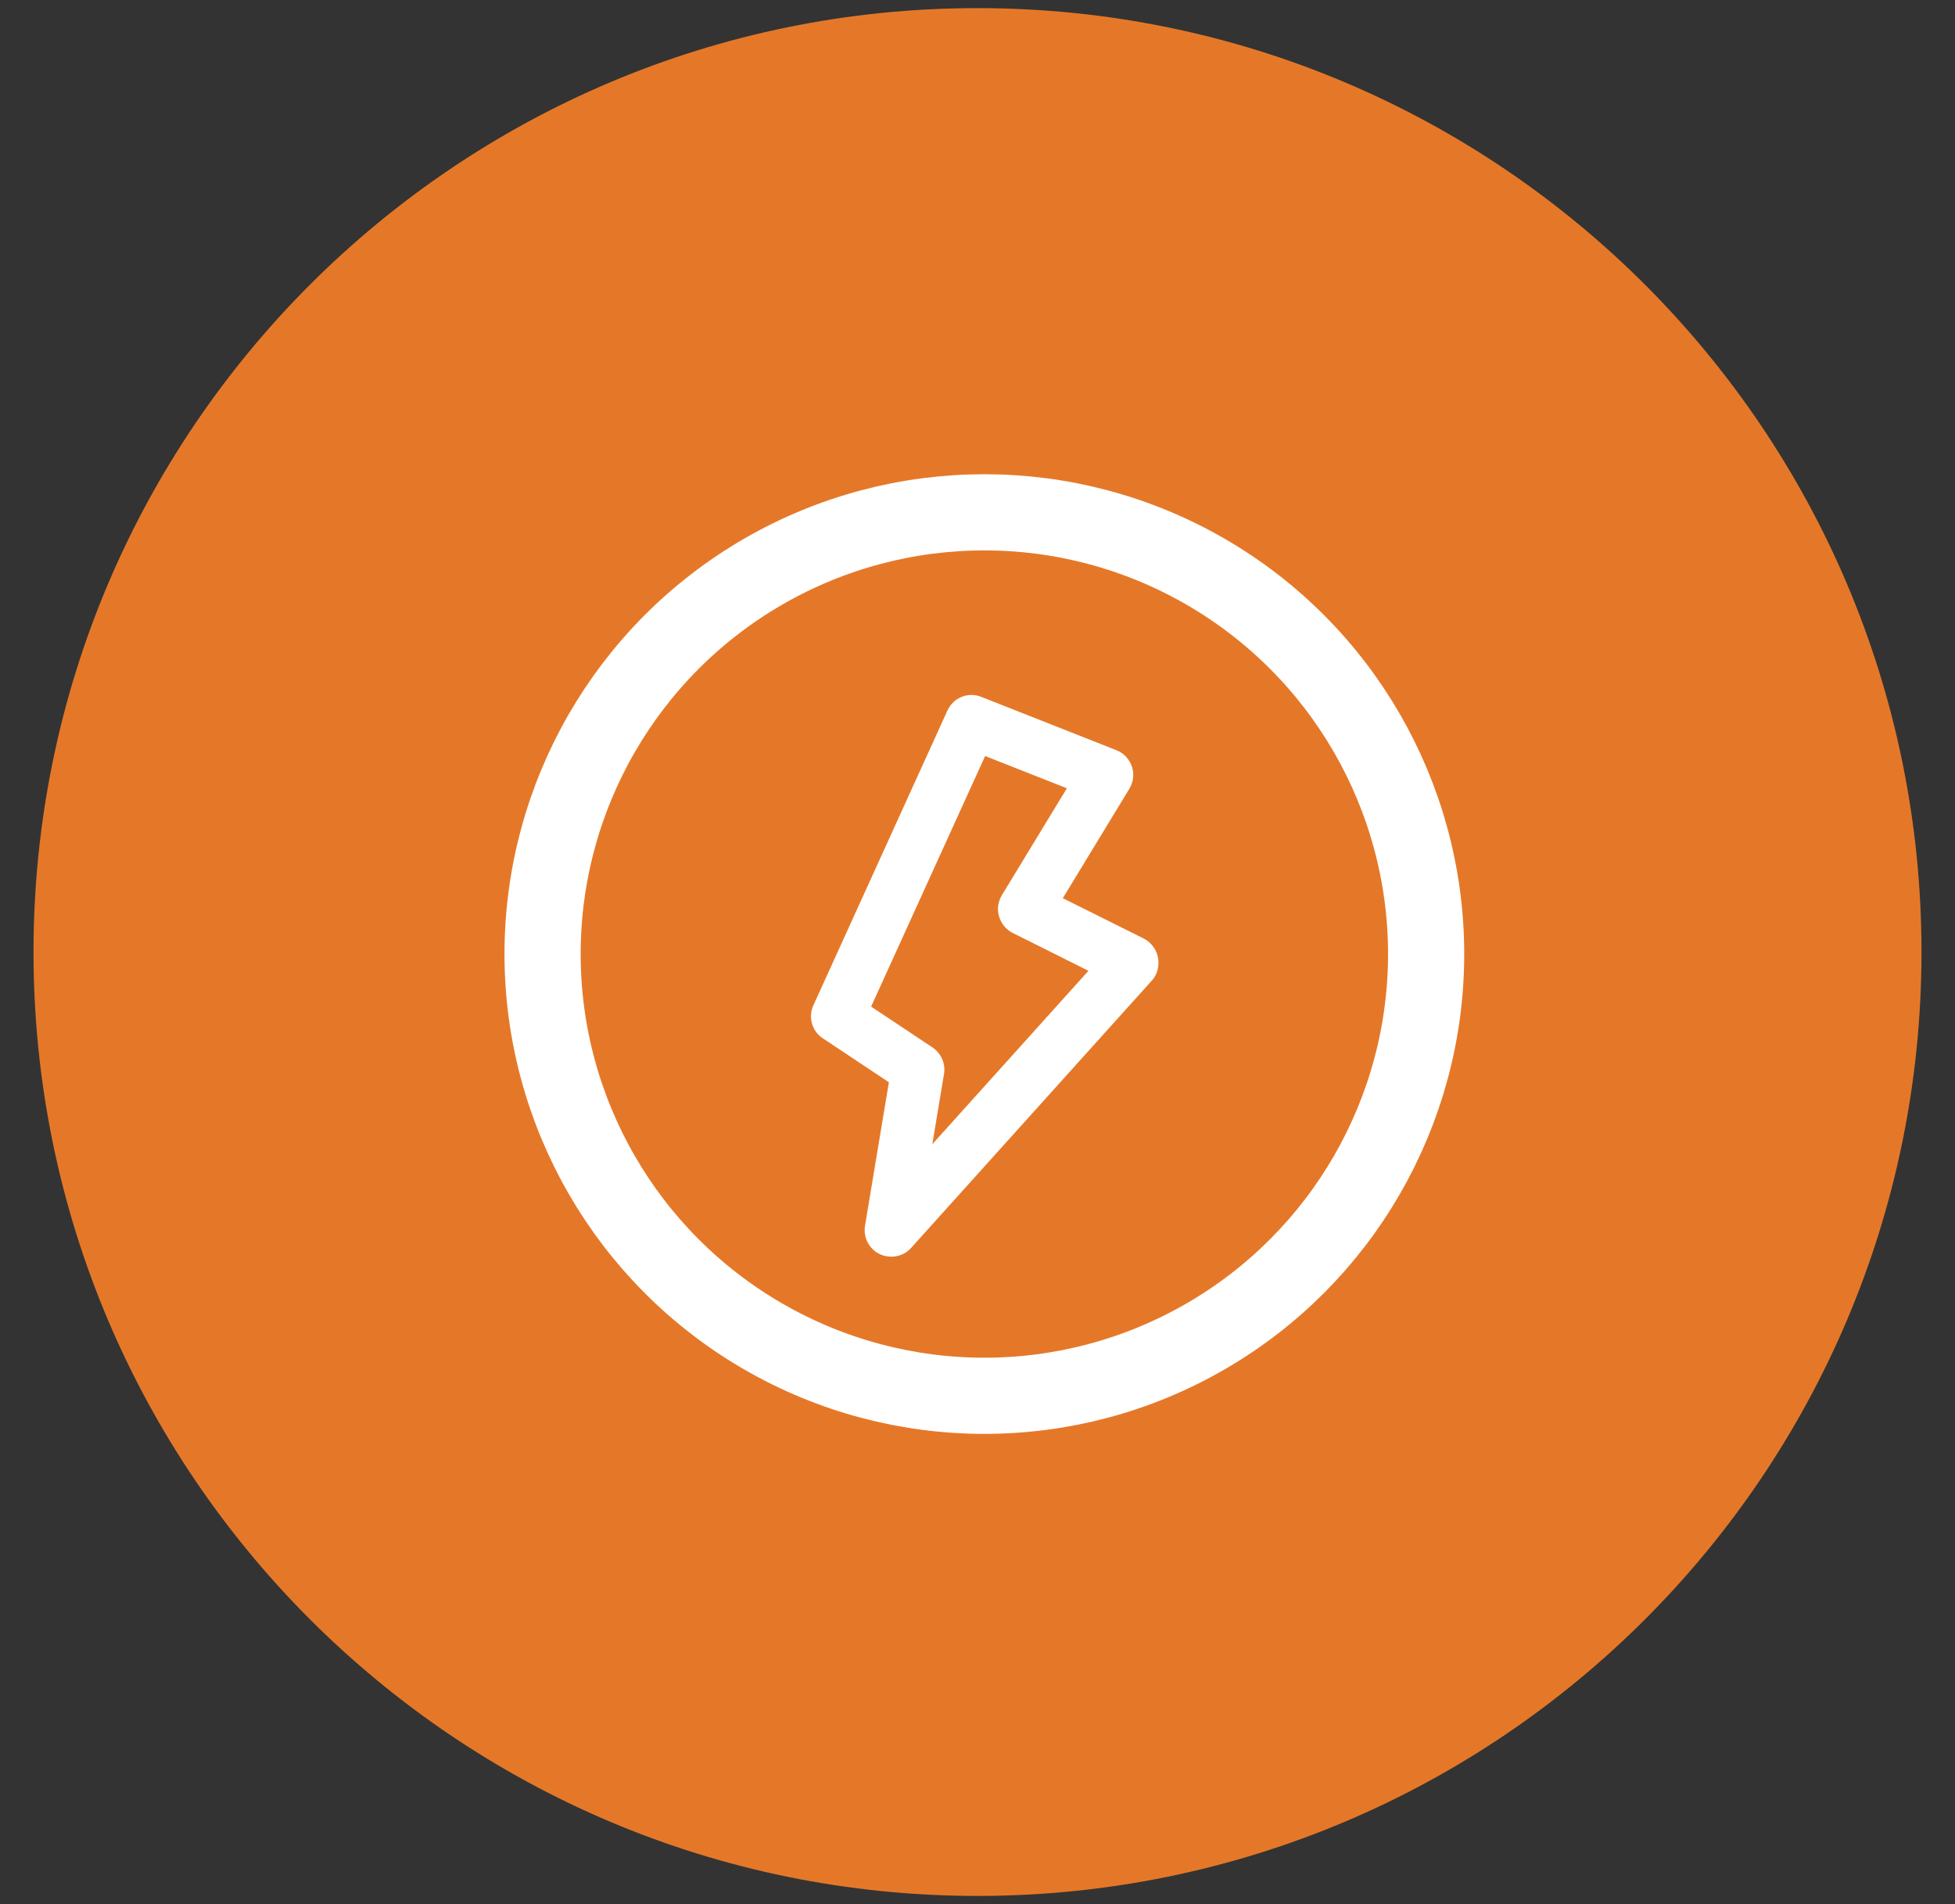
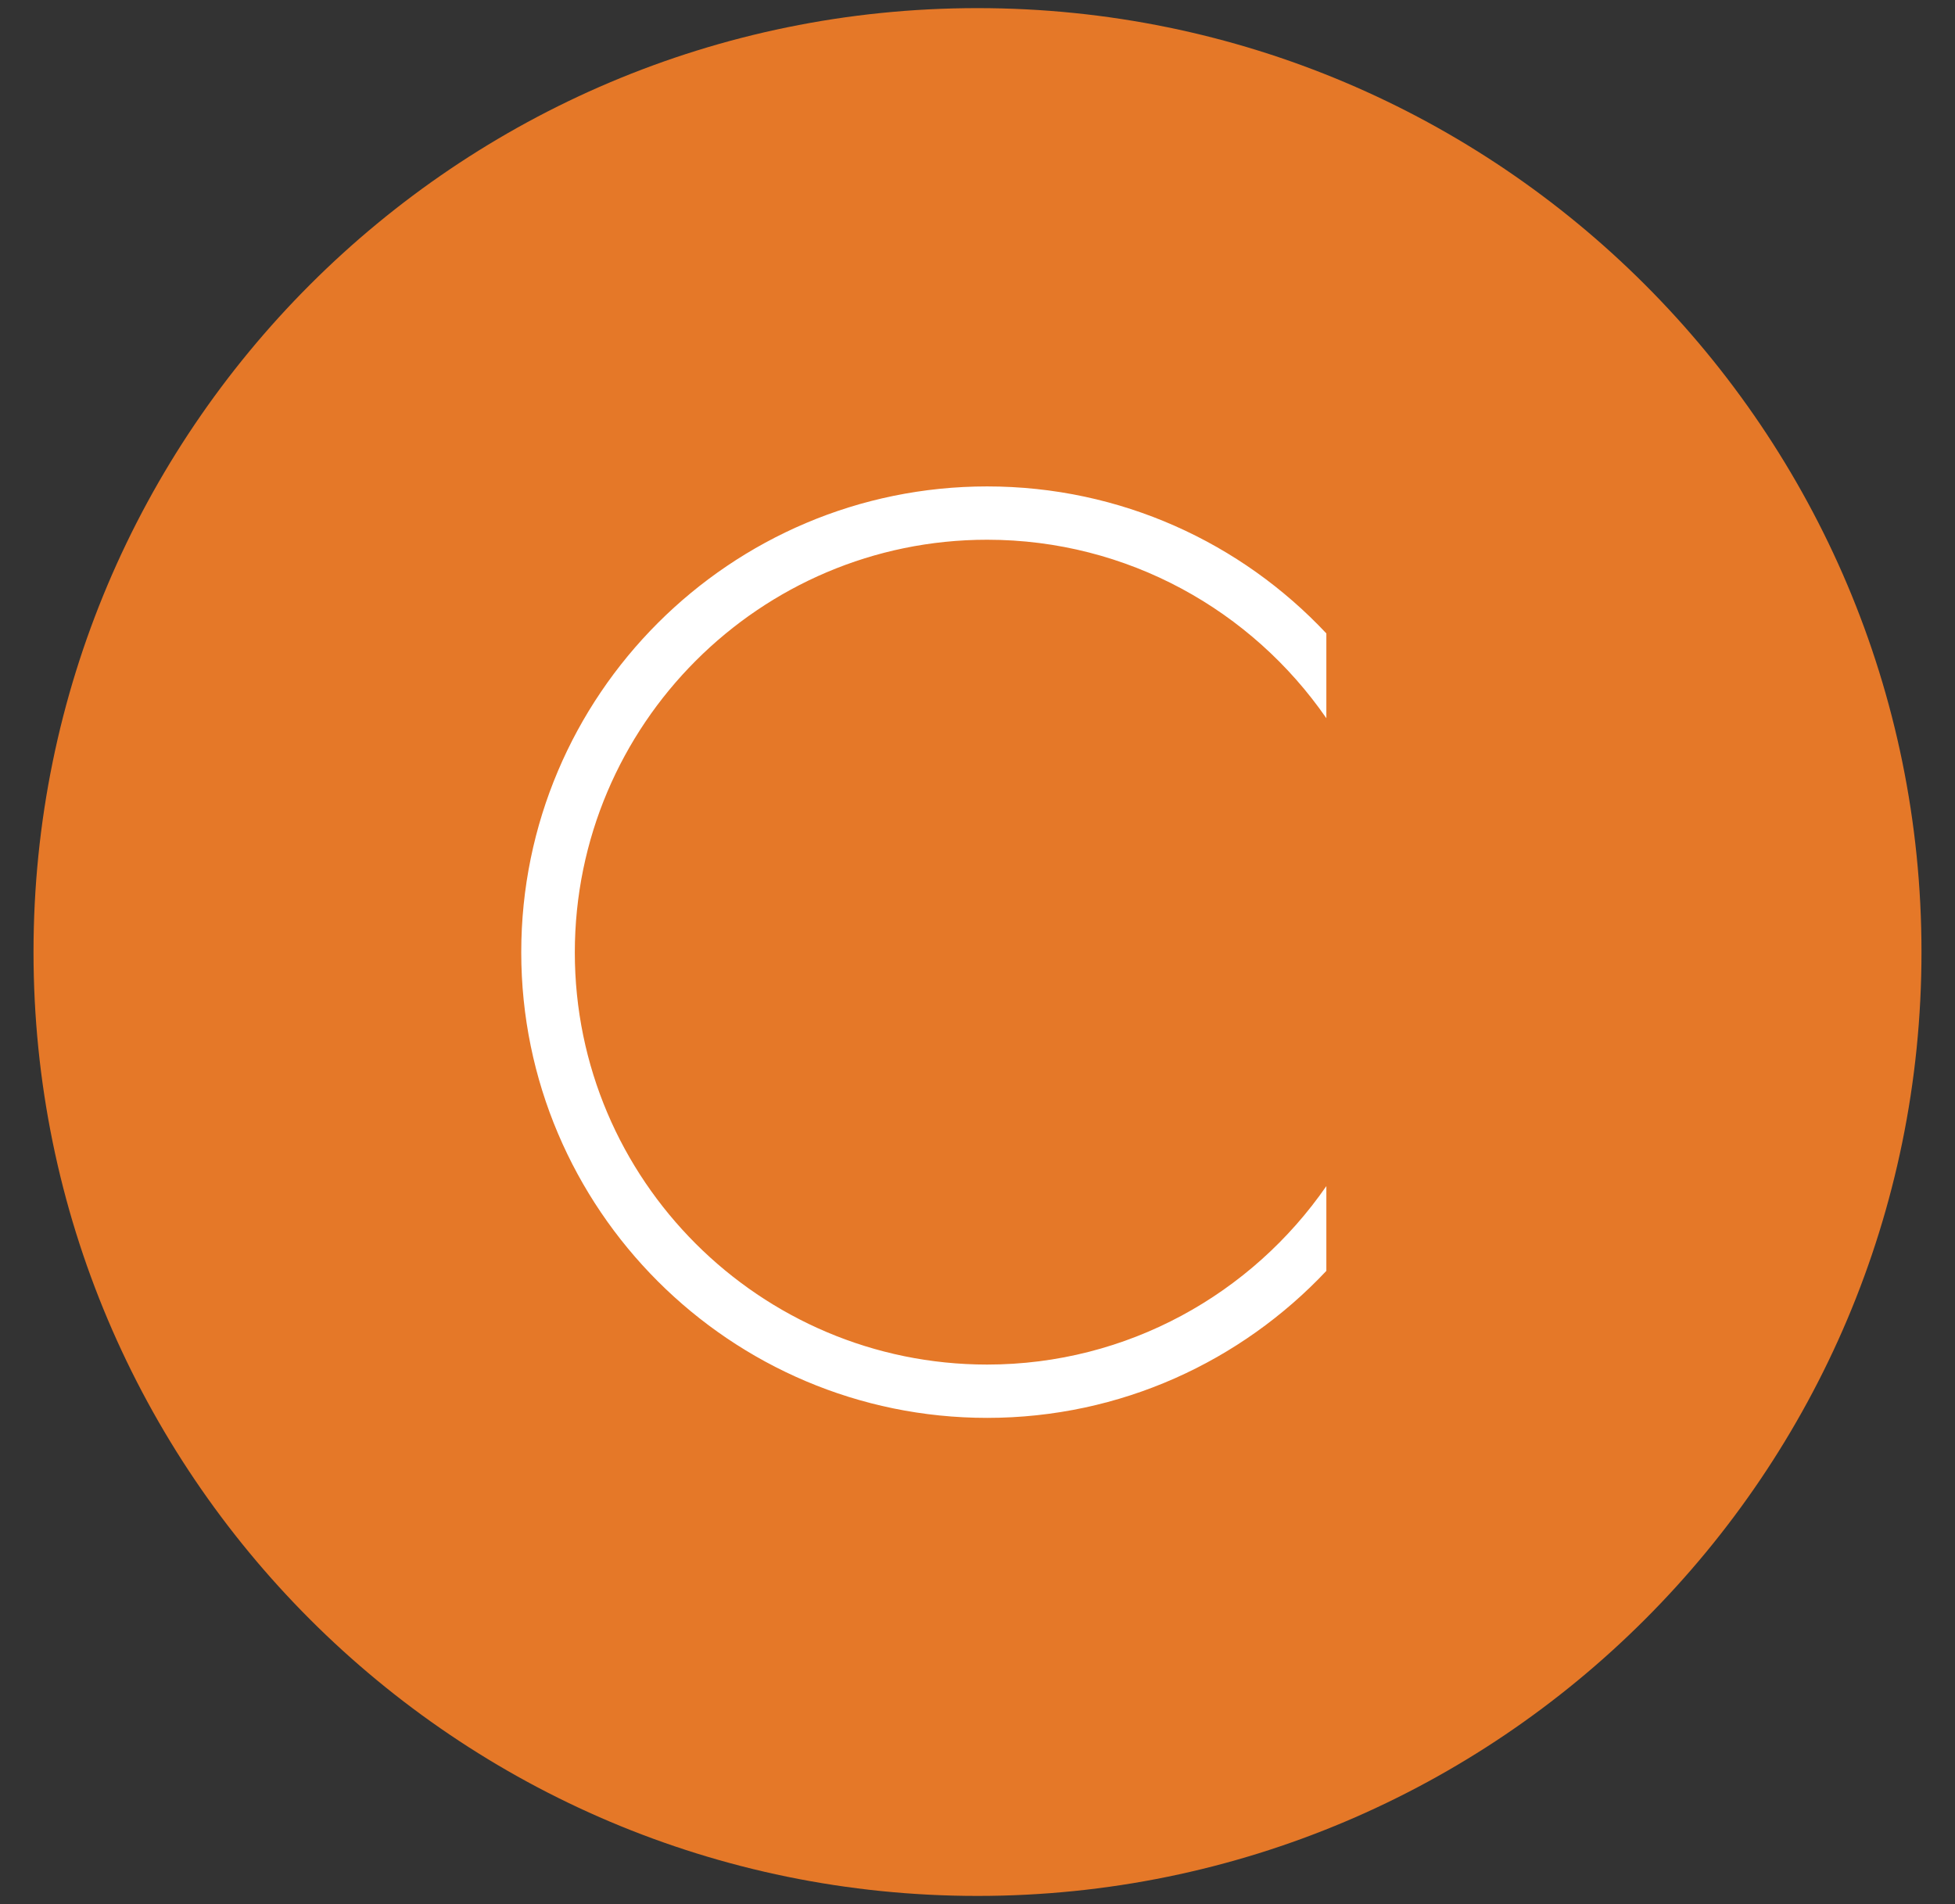
<svg xmlns="http://www.w3.org/2000/svg" xmlns:xlink="http://www.w3.org/1999/xlink" version="1.1" id="Слой_1" x="0px" y="0px" viewBox="0 0 77 75" style="enable-background:new 0 0 77 75;" xml:space="preserve">
  <rect x="0" y="0" width="77" height="75" fill="#333333" stroke="none" />
  <style type="text/css"> .st0{fill:#FFFFFF;} .st1{fill:#E57828;} .st2{fill:none;stroke:#FFFFFF;stroke-width:2;stroke-miterlimit:10;} .st3{opacity:0.29;fill:#FFFFFF;} .st4{opacity:0.43;fill:url(#SVGID_1_);} .st5{opacity:0.43;clip-path:url(#SVGID_00000083806476497020106960000013036324140986808193_);fill:url(#SVGID_00000088814859926174168930000009608462123181736595_);} .st6{opacity:0.43;clip-path:url(#SVGID_00000095297333771909786950000011708445910319220866_);fill:url(#SVGID_00000028284063918783697840000009195628195620077502_);} .st7{opacity:0.43;clip-path:url(#SVGID_00000062184752106151871430000003343662214036617916_);fill:url(#SVGID_00000147219301563667759570000011117854538678038404_);} .st8{opacity:0.43;clip-path:url(#SVGID_00000123418437204874728960000007092010004316314511_);fill:url(#SVGID_00000071546907832906628970000017139938932993440918_);} .st9{opacity:0.43;clip-path:url(#SVGID_00000128452326838731918710000014551102831779680675_);fill:url(#SVGID_00000154406105312702322170000000457799018709378950_);} .st10{fill:none;stroke:#FFFFFF;stroke-width:3;stroke-miterlimit:10;} .st11{fill:url(#SVGID_00000147924969104543563770000014284354032733550471_);stroke:url(#SVGID_00000095327905566010132890000007866955536526920862_);stroke-width:1.509;stroke-miterlimit:10;} .st12{fill:url(#SVGID_00000067915499768288203570000014879963399853469624_);stroke:url(#SVGID_00000165929359198947851680000003935388630291260552_);stroke-width:1.509;stroke-miterlimit:10;} .st13{fill:url(#SVGID_00000109733742836819004880000008426864418501642657_);stroke:url(#SVGID_00000023963998402451800600000016856788069773797566_);stroke-width:1.509;stroke-miterlimit:10;} .st14{fill:#242993;} .st15{fill-rule:evenodd;clip-rule:evenodd;fill:#EF6A30;} </style>
  <g>
    <g>
      <g>
        <defs>
          <path id="SVGID_00000124843278068606194410000001899077178185725609_" d="M189.64-11.85v22.44c0,0.31-0.25,0.57-0.56,0.57H147.4 c-0.31,0-0.56-0.26-0.56-0.57v-22.44c0-0.31,0.25-0.57,0.56-0.57h4.38l0.61-40.33l0.01-1.14l0.06-3.43l0.01-1.13l0.19-12.47 h5.51l0.19,12.47l0.01,1.13l0.06,3.43l0.01,1.14l0.61,40.33h1.14l0.01,0.56c0,0.15-0.06,0.3-0.16,0.41 c-0.11,0.11-0.26,0.17-0.41,0.17h4.25c-0.16,0-0.3-0.06-0.41-0.17c-0.11-0.11-0.16-0.26-0.16-0.41l0.01-0.56h1.13l0.61-40.33 l0.07-4.57l0.01-1.13l0.19-12.47h5.52l0.19,12.47l0.01,1.13l0.06,3.43l0.01,1.14l0.61,40.33h1.13l0.01,0.56 c0.01,0.15-0.05,0.3-0.16,0.41c-0.11,0.11-0.25,0.17-0.4,0.17h4.24c-0.15,0-0.3-0.06-0.4-0.17c-0.11-0.11-0.17-0.26-0.17-0.41 l0.01-0.56h1.14l0.61-40.33l0.01-1.14l0.06-3.43l0.01-1.13l0.19-12.47h5.51l0.19,12.47l0.01,1.13l0.06,3.43l0.01,1.14 l0.61,40.33h4.68C189.39-12.42,189.64-12.16,189.64-11.85z" />
        </defs>
        <clipPath id="SVGID_00000030476386060663861430000008772279971977953712_">
          <use xlink:href="#SVGID_00000124843278068606194410000001899077178185725609_" style="overflow:visible;" />
        </clipPath>
        <linearGradient id="SVGID_1_" gradientUnits="userSpaceOnUse" x1="73.975" y1="-27.455" x2="321.572" y2="-27.455">
          <stop offset="0.241" style="stop-color:#FFFFFF;stop-opacity:0.35" />
          <stop offset="0.933" style="stop-color:#FFFFFF;stop-opacity:0" />
        </linearGradient>
        <path style="opacity:0.43;clip-path:url(#SVGID_00000030476386060663861430000008772279971977953712_);fill:url(#SVGID_1_);" d=" M306.78,14.4l-0.29,0.02c0.06,0.1,0.09,0.2,0.11,0.32l0.25-0.13l0.48-0.26L306.78,14.4z M299.83,18.07 c-0.02,0.12-0.05,0.24-0.09,0.36l0.33-0.18c0.03-0.11,0.05-0.23,0.06-0.34L299.83,18.07z M290.24,23.22l-0.36,0.2 c-0.03,0.11-0.05,0.22-0.06,0.34l0.29-0.16l9.63-5.17c0.04-0.11,0.07-0.23,0.09-0.36L290.24,23.22z M291.34,27.2 c-0.03-0.07-0.06-0.13-0.09-0.2l-0.25,0.1c0.03,0.07,0.06,0.13,0.09,0.2c0.01,0.02,0.01,0.03,0.02,0.05l0.25-0.1 C291.36,27.23,291.35,27.21,291.34,27.2z M290.97,31.86c0,0.02,0,0.03,0,0.05c0,0.07,0,0.14,0,0.2c0,0.04,0,0.07-0.01,0.1v0 l0.23,0.18c0.03-0.07,0.05-0.16,0.05-0.28v-0.02L290.97,31.86z M290.82,31.97c-0.09-0.19-0.22-0.45-0.55-0.45h-0.01 c-0.04,0-0.07,0.01-0.11,0.01l0.81,0.66C290.91,32.15,290.87,32.06,290.82,31.97z M288.19,32.64c-0.13,0.23-0.15,0.5-0.17,0.74 l0.1,0.7c0.06-0.08,0.11-0.17,0.13-0.29c0.02-0.11,0.03-0.23,0.04-0.35c0-0.02,0-0.04,0.01-0.06L288.19,32.64z M209.26,27.48 l-1.34,0.8c-0.04,0.03-0.07,0.06-0.11,0.09c-0.33,0.23-0.65,0.53-0.96,0.88l2.65-1.59C209.42,27.62,209.34,27.56,209.26,27.48z M130.44-58.52c-0.03-0.07-0.05-0.14-0.07-0.21c-0.02-0.1-0.01-0.24,0.02-0.41l-0.31-0.65c-0.01,0.01-0.02,0.01-0.03,0.02 c-0.06,0.04-0.12,0.09-0.2,0.13l0.68,1.39C130.51-58.32,130.48-58.41,130.44-58.52z M191.32-41.42L191.32-41.42l-0.57-0.06 l-0.09-0.01l-0.18-0.02c-0.03,0.09-0.05,0.18-0.09,0.26l0.1,0.01l0.18,0.02l0.12,0.01l0.18,0.02l0.28,0.03l0.08,0.01 C191.34-41.23,191.33-41.33,191.32-41.42z M189.53-41.6c0.02,0.03,0.04,0.05,0.06,0.07c0.07,0.06,0.21,0.11,0.44,0 c0.01,0,0.02-0.01,0.03-0.02L189.53-41.6z M179.09-42.67l-0.98-0.1l-0.32-0.03c-0.01,0.01-0.01,0.01-0.02,0.02 c-0.06,0.08-0.12,0.15-0.17,0.23l0.31,0.03l1.1,0.11l0.28,0.03c0.02-0.08,0.04-0.15,0.06-0.23c0-0.01,0.01-0.03,0.01-0.04 L179.09-42.67z M171.84-43.41l-1.79-0.18l-0.02,0l-0.94,0.25c0.03,0.04,0.07,0.09,0.1,0.13c0.03,0.03,0.05,0.07,0.08,0.1 l0.79-0.21l1.57,0.16l0.32,0.03c0.02-0.02,0.04-0.04,0.05-0.05c0.05-0.05,0.1-0.1,0.15-0.16c0,0,0.01-0.01,0.02-0.03 L171.84-43.41z M190.05-41.55c-0.01,0.01-0.02,0.01-0.03,0.02c-0.23,0.11-0.36,0.06-0.44,0c-0.02-0.02-0.04-0.04-0.06-0.07 l-10.16-1.04c0,0.01-0.01,0.03-0.01,0.04c-0.02,0.07-0.04,0.15-0.06,0.23l11.1,1.13c0.03-0.09,0.06-0.17,0.09-0.26L190.05-41.55z M172.16-43.37c-0.01,0.02-0.02,0.03-0.02,0.03c-0.04,0.06-0.1,0.11-0.15,0.16c-0.02,0.02-0.04,0.04-0.05,0.05l5.67,0.58 c0.05-0.08,0.11-0.15,0.17-0.23c0.01-0.01,0.01-0.01,0.02-0.02L172.16-43.37z M217.73-61.2c-0.03,0.15-0.12,0.32-0.23,0.5 l0.35-0.34C217.79-61.07,217.75-61.13,217.73-61.2z M281.81-74.41c-0.1-0.01-0.19,0.02-0.26,0.08c-0.05,0.04-0.08,0.1-0.11,0.16 l0.53-0.2C281.92-74.38,281.87-74.4,281.81-74.41z M281.67-74.54c0.11-0.02,0.22-0.04,0.3-0.04c0,0,0.01,0,0.01,0 c0.21,0,0.5-0.04,0.7-0.2c0.06-0.05,0.1-0.11,0.13-0.17L281.67-74.54z M259.03-60.44l-0.96-0.47l-0.27-0.13l-0.37-0.18 c-0.1,0.04-0.19,0.09-0.27,0.17l0.26,0.13l0.48,0.23l0.25,0.12c0.03-0.04,0.06-0.07,0.09-0.11c0,0.02,0,0.04-0.01,0.06 c0,0.03,0,0.06,0.01,0.09l0.7,0.34l0.36,0.18c0.02-0.1,0.03-0.19,0.04-0.28L259.03-60.44z M301.75-91.39 c-0.06-0.02-0.16,0.03-0.25,0.09l0.21,0.1c0.04-0.07,0.07-0.13,0.07-0.16C301.76-91.38,301.75-91.39,301.75-91.39z M282.41-1.15 l0.04,0.19C282.45-1.03,282.43-1.1,282.41-1.15z M297.98-36.16c-0.03,0.01-0.05,0.02-0.07,0.04l-0.09,0.12l-0.46,0.62l-2.01,2.67 c0.03,0.01,0.06,0.01,0.09,0.03c0.06,0.03,0.11,0.07,0.14,0.12l2.7-3.58C298.17-36.18,298.06-36.18,297.98-36.16z M282.72-1.04 c0.01,0.06,0.02,0.11,0.03,0.17c0.01,0.08,0.02,0.16,0.04,0.21c0.01,0.04,0.03,0.07,0.05,0.09L282.72-1.04z M279.44-2.03 c-0.08,0.07-0.15,0.16-0.19,0.26l0.45,1.21c0.08-0.04,0.16-0.08,0.26-0.07L279.44-2.03z M279.44-2.03 c-0.08,0.07-0.15,0.16-0.19,0.26l0.45,1.21c0.08-0.04,0.16-0.08,0.26-0.07L279.44-2.03z M282.34-2.6l-0.16-0.67l-1.03-4.3 c-0.02,0.08-0.03,0.17-0.04,0.25c-0.01,0.07,0,0.14,0,0.21c0.01,0.12,0.01,0.24-0.02,0.36c0,0.02-0.01,0.04-0.02,0.06l0.81,3.37 l0.06,0.26l0.11,0.44l0.07,0.3l0.19,0.79c0.05,0,0.1,0.01,0.14,0.03c0.12,0.05,0.18,0.17,0.22,0.3L282.34-2.6z M279.25-1.77 l0.45,1.21c0.08-0.04,0.16-0.08,0.26-0.07l-0.52-1.4C279.36-1.96,279.29-1.88,279.25-1.77z M279.44-2.03 c-0.08,0.07-0.15,0.16-0.19,0.26l0.45,1.21c0.08-0.04,0.16-0.08,0.26-0.07L279.44-2.03z M298.15-36.45l-0.24,0.32 c0.02-0.02,0.05-0.03,0.07-0.04c0.08-0.02,0.19-0.02,0.29,0l0.18-0.24C298.35-36.43,298.25-36.44,298.15-36.45z M306.78,14.4 l-0.29,0.02c0.06,0.1,0.09,0.2,0.11,0.32l0.25-0.13l0.48-0.26L306.78,14.4z M299.83,18.07c-0.02,0.12-0.05,0.24-0.09,0.36 l0.33-0.18c0.03-0.11,0.05-0.23,0.06-0.34L299.83,18.07z M290.24,23.22l-0.36,0.2c-0.03,0.11-0.05,0.22-0.06,0.34l0.29-0.16 l9.63-5.17c0.04-0.11,0.07-0.23,0.09-0.36L290.24,23.22z M291.34,27.2c-0.03-0.07-0.06-0.13-0.09-0.2l-0.25,0.1 c0.03,0.07,0.06,0.13,0.09,0.2c0.01,0.02,0.01,0.03,0.02,0.05l0.25-0.1C291.36,27.23,291.35,27.21,291.34,27.2z M290.97,31.86 c0,0.02,0,0.03,0,0.05c0,0.07,0,0.14,0,0.2c0,0.04,0,0.07-0.01,0.1v0l0.23,0.18c0.03-0.07,0.05-0.16,0.05-0.28v-0.02 L290.97,31.86z M290.82,31.97c-0.09-0.19-0.22-0.45-0.55-0.45h-0.01c-0.04,0-0.07,0.01-0.11,0.01l0.81,0.66 C290.91,32.15,290.87,32.06,290.82,31.97z M288.19,32.64c-0.13,0.23-0.15,0.5-0.17,0.74l0.1,0.7c0.06-0.08,0.11-0.17,0.13-0.29 c0.02-0.11,0.03-0.23,0.04-0.35c0-0.02,0-0.04,0.01-0.06L288.19,32.64z M209.26,27.48l-1.34,0.8c-0.04,0.03-0.07,0.06-0.11,0.09 c-0.33,0.23-0.65,0.53-0.96,0.88l2.65-1.59C209.42,27.62,209.34,27.56,209.26,27.48z M191.32-41.42L191.32-41.42l-0.57-0.06 l-0.09-0.01l-0.18-0.02c-0.03,0.09-0.05,0.18-0.09,0.26l0.1,0.01l0.18,0.02l0.12,0.01l0.18,0.02l0.28,0.03l0.08,0.01 C191.34-41.23,191.33-41.33,191.32-41.42z M189.53-41.6c0.02,0.03,0.04,0.05,0.06,0.07c0.07,0.06,0.21,0.11,0.44,0 c0.01,0,0.02-0.01,0.03-0.02L189.53-41.6z M179.09-42.67l-0.98-0.1l-0.32-0.03c-0.01,0.01-0.01,0.01-0.02,0.02 c-0.06,0.08-0.12,0.15-0.17,0.23l0.31,0.03l1.1,0.11l0.28,0.03c0.02-0.08,0.04-0.15,0.06-0.23c0-0.01,0.01-0.03,0.01-0.04 L179.09-42.67z M171.84-43.41l-1.79-0.18l-0.02,0l-0.94,0.25c0.03,0.04,0.07,0.09,0.1,0.13c0.03,0.03,0.05,0.07,0.08,0.1 l0.79-0.21l1.57,0.16l0.32,0.03c0.02-0.02,0.04-0.04,0.05-0.05c0.05-0.05,0.1-0.1,0.15-0.16c0,0,0.01-0.01,0.02-0.03 L171.84-43.41z M190.05-41.55c-0.01,0.01-0.02,0.01-0.03,0.02c-0.23,0.11-0.36,0.06-0.44,0c-0.02-0.02-0.04-0.04-0.06-0.07 l-10.16-1.04c0,0.01-0.01,0.03-0.01,0.04c-0.02,0.07-0.04,0.15-0.06,0.23l11.1,1.13c0.03-0.09,0.06-0.17,0.09-0.26L190.05-41.55z M172.16-43.37c-0.01,0.02-0.02,0.03-0.02,0.03c-0.04,0.06-0.1,0.11-0.15,0.16c-0.02,0.02-0.04,0.04-0.05,0.05l5.67,0.58 c0.05-0.08,0.11-0.15,0.17-0.23c0.01-0.01,0.01-0.01,0.02-0.02L172.16-43.37z M281.81-74.41c-0.1-0.01-0.19,0.02-0.26,0.08 c-0.05,0.04-0.08,0.1-0.11,0.16l0.53-0.2C281.92-74.38,281.87-74.4,281.81-74.41z M281.67-74.54c0.11-0.02,0.22-0.04,0.3-0.04 c0,0,0.01,0,0.01,0c0.21,0,0.5-0.04,0.7-0.2c0.06-0.05,0.1-0.11,0.13-0.17L281.67-74.54z M259.03-60.44l-0.96-0.47l-0.27-0.13 l-0.37-0.18c-0.1,0.04-0.19,0.09-0.27,0.17l0.26,0.13l0.48,0.23l0.25,0.12c0.03-0.04,0.06-0.07,0.09-0.11 c0,0.02,0,0.04-0.01,0.06c0,0.03,0,0.06,0.01,0.09l0.7,0.34l0.36,0.18c0.02-0.1,0.03-0.19,0.04-0.28L259.03-60.44z M301.75-91.39 c-0.06-0.02-0.16,0.03-0.25,0.09l0.21,0.1c0.04-0.07,0.07-0.13,0.07-0.16C301.76-91.38,301.75-91.39,301.75-91.39z M282.41-1.15 l0.04,0.19C282.45-1.03,282.43-1.1,282.41-1.15z M297.98-36.16c-0.03,0.01-0.05,0.02-0.07,0.04l-0.09,0.12l-0.46,0.62l-2.01,2.67 c0.03,0.01,0.06,0.01,0.09,0.03c0.06,0.03,0.11,0.07,0.14,0.12l2.7-3.58C298.17-36.18,298.06-36.18,297.98-36.16z M282.72-1.04 c0.01,0.06,0.02,0.11,0.03,0.17c0.01,0.08,0.02,0.16,0.04,0.21c0.01,0.04,0.03,0.07,0.05,0.09L282.72-1.04z M279.44-2.03 c-0.08,0.07-0.15,0.16-0.19,0.26l0.45,1.21c0.08-0.04,0.16-0.08,0.26-0.07L279.44-2.03z M279.44-2.03 c-0.08,0.07-0.15,0.16-0.19,0.26l0.45,1.21c0.08-0.04,0.16-0.08,0.26-0.07L279.44-2.03z M282.34-2.6l-0.16-0.67l-1.03-4.3 c-0.02,0.08-0.03,0.17-0.04,0.25c-0.01,0.07,0,0.14,0,0.21c0.01,0.12,0.01,0.24-0.02,0.36c0,0.02-0.01,0.04-0.02,0.06l0.81,3.37 l0.06,0.26l0.11,0.44l0.07,0.3l0.19,0.79c0.05,0,0.1,0.01,0.14,0.03c0.12,0.05,0.18,0.17,0.22,0.3L282.34-2.6z M279.25-1.77 l0.45,1.21c0.08-0.04,0.16-0.08,0.26-0.07l-0.52-1.4C279.36-1.96,279.29-1.88,279.25-1.77z M279.44-2.03 c-0.08,0.07-0.15,0.16-0.19,0.26l0.45,1.21c0.08-0.04,0.16-0.08,0.26-0.07L279.44-2.03z M298.15-36.45l-0.24,0.32 c0.02-0.02,0.05-0.03,0.07-0.04c0.08-0.02,0.19-0.02,0.29,0l0.18-0.24C298.35-36.43,298.25-36.44,298.15-36.45z M181.59,34.68 c0.1,0.13,0.29,0.22,0.53,0.25c0.16,0.02,0.35-0.01,0.53-0.07L181.59,34.68z M254.19,23.17l-8.35,7.7l-0.22,0.2 c0.09,0.04,0.18,0.08,0.29,0.1l0.26-0.23l7.89-7.27l0.38-0.35c0.05-0.19,0.13-0.38,0.21-0.56L254.19,23.17z M282.41-1.15 l0.04,0.19C282.45-1.03,282.43-1.1,282.41-1.15z M279.44-2.03c-0.08,0.07-0.15,0.16-0.19,0.26l0.45,1.21 c0.08-0.04,0.16-0.08,0.26-0.07L279.44-2.03z M191.32-41.42L191.32-41.42l-0.57-0.06l-0.09-0.01l-0.18-0.02 c-0.03,0.09-0.05,0.18-0.09,0.26l0.1,0.01l0.18,0.02l0.12,0.01l0.18,0.02l0.28,0.03l0.08,0.01 C191.34-41.23,191.33-41.33,191.32-41.42z M189.53-41.6c0.02,0.03,0.04,0.05,0.06,0.07c0.07,0.06,0.21,0.11,0.44,0 c0.01,0,0.02-0.01,0.03-0.02L189.53-41.6z M179.09-42.67l-0.98-0.1l-0.32-0.03c-0.01,0.01-0.01,0.01-0.02,0.02 c-0.06,0.08-0.12,0.15-0.17,0.23l0.31,0.03l1.1,0.11l0.28,0.03c0.02-0.08,0.04-0.15,0.06-0.23c0-0.01,0.01-0.03,0.01-0.04 L179.09-42.67z M171.84-43.41l-1.79-0.18l-0.02,0l-0.94,0.25c0.03,0.04,0.07,0.09,0.1,0.13c0.03,0.03,0.05,0.07,0.08,0.1 l0.79-0.21l1.57,0.16l0.32,0.03c0.02-0.02,0.04-0.04,0.05-0.05c0.05-0.05,0.1-0.1,0.15-0.16c0,0,0.01-0.01,0.02-0.03 L171.84-43.41z M190.05-41.55c-0.01,0.01-0.02,0.01-0.03,0.02c-0.23,0.11-0.36,0.06-0.44,0c-0.02-0.02-0.04-0.04-0.06-0.07 l-10.16-1.04c0,0.01-0.01,0.03-0.01,0.04c-0.02,0.07-0.04,0.15-0.06,0.23l11.1,1.13c0.03-0.09,0.06-0.17,0.09-0.26L190.05-41.55z M172.16-43.37c-0.01,0.02-0.02,0.03-0.02,0.03c-0.04,0.06-0.1,0.11-0.15,0.16c-0.02,0.02-0.04,0.04-0.05,0.05l5.67,0.58 c0.05-0.08,0.11-0.15,0.17-0.23c0.01-0.01,0.01-0.01,0.02-0.02L172.16-43.37z M281.81-74.41c-0.1-0.01-0.19,0.02-0.26,0.08 c-0.05,0.04-0.08,0.1-0.11,0.16l0.53-0.2C281.92-74.38,281.87-74.4,281.81-74.41z M281.67-74.54c0.11-0.02,0.22-0.04,0.3-0.04 c0,0,0.01,0,0.01,0c0.21,0,0.5-0.04,0.7-0.2c0.06-0.05,0.1-0.11,0.13-0.17L281.67-74.54z M259.03-60.44l-0.96-0.47l-0.27-0.13 l-0.37-0.18c-0.1,0.04-0.19,0.09-0.27,0.17l0.26,0.13l0.48,0.23l0.25,0.12c0.03-0.04,0.06-0.07,0.09-0.11 c0,0.02,0,0.04-0.01,0.06c0,0.03,0,0.06,0.01,0.09l0.7,0.34l0.36,0.18c0.02-0.1,0.03-0.19,0.04-0.28L259.03-60.44z M301.75-91.39 c-0.06-0.02-0.16,0.03-0.25,0.09l0.21,0.1c0.04-0.07,0.07-0.13,0.07-0.16C301.76-91.38,301.75-91.39,301.75-91.39z M281.81-74.41 c-0.1-0.01-0.19,0.02-0.26,0.08c-0.05,0.04-0.08,0.1-0.11,0.16l0.53-0.2C281.92-74.38,281.87-74.4,281.81-74.41z M281.67-74.54 c0.11-0.02,0.22-0.04,0.3-0.04c0,0,0.01,0,0.01,0c0.21,0,0.5-0.04,0.7-0.2c0.06-0.05,0.1-0.11,0.13-0.17L281.67-74.54z M282.41-1.15l0.04,0.19C282.45-1.03,282.43-1.1,282.41-1.15z M279.25-1.77l0.45,1.21c0.08-0.04,0.16-0.08,0.26-0.07l-0.52-1.4 C279.36-1.96,279.29-1.88,279.25-1.77z M191.32-41.42L191.32-41.42l-0.57-0.06l-0.09-0.01l-0.18-0.02 c-0.03,0.09-0.05,0.18-0.09,0.26l0.1,0.01l0.18,0.02l0.12,0.01l0.18,0.02l0.28,0.03l0.08,0.01 C191.34-41.23,191.33-41.33,191.32-41.42z M189.59-41.53c0.07,0.06,0.21,0.11,0.44,0c0.01,0,0.02-0.01,0.03-0.02l-0.53-0.05 C189.54-41.57,189.56-41.55,189.59-41.53z M178.11-42.77l-0.32-0.03c-0.01,0.01-0.01,0.01-0.02,0.02 c-0.06,0.08-0.12,0.15-0.17,0.23l0.31,0.03l1.1,0.11l0.28,0.03c0.02-0.08,0.04-0.15,0.06-0.23c0-0.01,0.01-0.03,0.01-0.04 l-0.27-0.03L178.11-42.77z M170.05-43.59l-0.02,0l-0.94,0.25c0.03,0.04,0.07,0.09,0.1,0.13c0.03,0.03,0.05,0.07,0.08,0.1 l0.79-0.21l1.57,0.16l0.32,0.03c0.02-0.02,0.04-0.04,0.05-0.05c0.05-0.05,0.1-0.1,0.15-0.16c0,0,0.01-0.01,0.02-0.03l-0.32-0.03 L170.05-43.59z M190.05-41.55c-0.01,0.01-0.02,0.01-0.03,0.02c-0.23,0.11-0.36,0.06-0.44,0c-0.02-0.02-0.04-0.04-0.06-0.07 l-10.16-1.04c0,0.01-0.01,0.03-0.01,0.04c-0.02,0.07-0.04,0.15-0.06,0.23l11.1,1.13c0.03-0.09,0.06-0.17,0.09-0.26L190.05-41.55z M172.14-43.34c-0.04,0.06-0.1,0.11-0.15,0.16c-0.02,0.02-0.04,0.04-0.05,0.05l5.67,0.58c0.05-0.08,0.11-0.15,0.17-0.23 c0.01-0.01,0.01-0.01,0.02-0.02l-5.64-0.57C172.15-43.35,172.14-43.34,172.14-43.34z M321.48-24.47L321.48-24.47l-0.11-0.13l0,0 l-0.81-0.99l-0.38-0.47l-0.21-0.26l-0.22-0.27l-0.17-0.21l-7.17-8.75l3.84-2.48l0.23-0.15c-0.04-0.08-0.07-0.16-0.12-0.24 c0,0,0,0,0,0l-0.23,0.15l-3.9,2.52l-7.37-8.98l-0.03-0.12l2.17-2.87l0.16-0.22c-0.03-0.03-0.05-0.07-0.09-0.13 c-0.02-0.04-0.04-0.07-0.06-0.11l-0.18,0.24l-2.09,2.77l-1.2-4.36l-0.14-0.52c-0.07,0.18-0.1,0.36-0.13,0.54l0.19,0.68l0.48,1.74 l0.55,2l0.05,0.18l-0.06,0.08l-0.26,0.34c0.01,0.12,0.02,0.23,0.03,0.34c0,0.02,0,0.04,0.01,0.06l0.25-0.33l0.13-0.17L312-35.6 l-5.3,3.43l-0.23,0.15c0.04,0.09,0.08,0.17,0.1,0.26l0.24-0.15l5.37-3.47l7.25,8.84l0.41,0.5l1.41,1.72l-2.03,3.36l-0.14,0.24 c0.01,0,0.02,0,0.03,0.01c0.07,0.02,0.15,0.06,0.22,0.11l0.14-0.23l2.07-3.42l0.03-0.05v0l0.02-0.03L321.48-24.47z M300.71-59.87 l0.04,0.02l-0.04-0.14l11.66,0.15l0.34,0c-0.07-0.1-0.14-0.19-0.21-0.27l-0.36-0.01l-11.31-0.15l2.66-16.44l0.04-0.27l0.17-1.03 l0.34-2.09c-0.03-0.06-0.06-0.11-0.09-0.16c-0.04-0.06-0.08-0.12-0.12-0.19l-0.06,0.4l-0.31,1.94l-0.08,0.48l-0.06,0.36 l-0.06,0.38l-2.66,16.43l-5.11-18.89l7.38-2.72l0.33-0.12c-0.03-0.02-0.07-0.04-0.1-0.06c-0.07-0.04-0.13-0.07-0.18-0.12 c0,0-0.01-0.01-0.01-0.01l-0.28,0.1l-7.21,2.66l-1.38-5.09l5.69-0.36l0.76-0.05l2.64-0.17l0.27-0.02c0-0.03,0-0.06,0.01-0.08 l0-0.02c0-0.06,0.01-0.12,0.01-0.17l-0.27,0.02l-9.18,0.57l-0.73-2.71l-0.08-0.29c-0.07,0.07-0.15,0.13-0.23,0.18l0.07,0.27 l0.69,2.56l-5.75,0.36l-0.98,0.06c-0.04,0.04-0.07,0.08-0.11,0.12c-0.05,0.06-0.1,0.12-0.16,0.17l0.39-0.02l6.68-0.42l1.4,5.17 l-9.18,3.39l-0.27,0.1c0.01,0.01,0.02,0.03,0.03,0.04c0.05,0.06,0.12,0.12,0.2,0.16l0.32-0.12l8.98-3.31l5.1,18.86l-19.81-10.95 l-0.25-0.14c-0.03,0.03-0.07,0.06-0.1,0.1c-0.03,0.03-0.07,0.07-0.1,0.1l0.25,0.14l20.07,11.1l-15.09,7.74l-6.81-14.99 l-0.61-1.33c-0.02,0.08-0.02,0.16-0.01,0.24c0.02,0.16,0.1,0.29,0.17,0.39c0.02,0.02,0.04,0.05,0.05,0.08 c0.11,0.16,0.2,0.28,0.15,0.49c-0.01,0.06-0.03,0.09-0.06,0.12l0.11,0.25l6.78,14.94l-22.08-6.42l11.47-8.87l0.22-0.17 c-0.02-0.04-0.03-0.07-0.05-0.11c-0.02-0.05-0.05-0.09-0.08-0.13l-0.22,0.17v0l-11.55,8.93l-0.07,0.08l-3.11-1.51l-0.26-0.13 l-0.31-0.15l-0.96-0.47l-0.27-0.13l-0.37-0.18l-0.22-0.11l-0.31-0.15l-8.07-3.91l-0.29-0.14l-4.33-2.1l-0.26-0.12 c-0.02,0.02-0.04,0.05-0.06,0.08c-0.03,0.06-0.04,0.12-0.05,0.17l0.28,0.13l4.15,2.01l0.27,0.13l8.04,3.9l0.31,0.15l0.26,0.12 l0.26,0.13l0.48,0.23l0.25,0.12l0.09,0.04l0.7,0.34l0.36,0.18l0.25,0.12l2.97,1.44l-9.35,10.62l-2.34-4.79l-0.19-0.39 c-0.06-0.02-0.13-0.04-0.21-0.05c-0.04,0-0.08,0-0.12,0l0.13,0.27l2.36,4.85l-6.25-3.56l-0.27-0.15c-0.02,0.1,0,0.22,0.02,0.32 l0.32,0.18l5.98,3.4l-5.4,0.66l-0.01,0l-0.1,0.01l-12.55,1.52l2.52-8.07l0.09-0.28c-0.1,0.01-0.2,0.01-0.28,0l-0.08,0.26 l-2.53,8.1l0,0.02l-14.32,1.74l-0.02-0.03l-0.04,0.03l-23.07,2.85l20.1-19.24l0.58-0.55l0.35-0.34l0.38-0.37l0.02-0.02l0.29-0.28 c-0.03-0.01-0.06-0.02-0.1-0.02c-0.05,0-0.1,0.01-0.13,0.04c0.02-0.03,0.03-0.07,0.03-0.12c0-0.02,0-0.05-0.01-0.07l-0.3,0.29 L218-61.56l-0.27,0.26l-0.01,0.01l-0.44,0.42l-20.7,19.82l-4.61-3.01l-0.24-0.16l-0.18-0.12l-0.24-0.16l-0.75-0.49l-1.05-0.68 l-2.78-1.81l-0.46-0.3l-1.86-1.21l-0.23-0.15l-0.51-0.33l-0.23-0.15l-1.93-1.25l-0.24-0.15l-3.08-2.01l-0.24-0.15l-3.12-2.04 l-0.04-0.02l-11.36,0.32l-0.27,0.01l-0.74,0.02l-0.3,0.01l-11.49,0.32l-0.12,0l-0.19,1.4l-0.04,0.28l-2.05,14.84l-14.27-14.27 l4.81-4.39l0.23-0.21l0.37-0.34l0.09-0.08l2.27-2.07l-0.93-1.54l-0.2-0.34l-7.84-12.96l-0.17-0.28c-0.04,0.1-0.09,0.2-0.14,0.3 l0.16,0.27l7.89,13.04l0.16,0.27l0.72,1.2l-2.54,2.32l-0.21,0.19l-4.86,4.44l-0.37-0.37l-1.08-2.22l-0.12-0.25l-1.45-2.98v0 l-0.39-0.81l-0.31-0.65l-0.12-0.25l-0.42-0.86l-0.24-0.5l-0.22-0.46l-0.01-0.03l-0.52-1.07l-0.2-0.42l-3.05-6.28l-0.13-0.26 c-0.01,0.01-0.03,0.03-0.04,0.05c-0.06,0.07-0.11,0.09-0.18,0.11l0.12,0.25l3.21,6.62l0.22,0.44l0.21,0.43l0.14,0.28l0.01,0.02 l0.17,0.36l0.72,1.48l0.12,0.25l0.68,1.39l0.16,0.33l1.27,2.62l0.13,0.27l1.11,2.29l0.01,0.02l0.4,0.4l-8.8,22l-2.9-18.06 l-10.5,4.44l-6.91-7.23l5.96-6.2l0.23-0.24l3.7-3.85l0.19-0.2l0.6-0.62l0.24-0.25c-0.06-0.01-0.11-0.01-0.17-0.02 c-0.06-0.01-0.12-0.01-0.18-0.02l-0.23,0.24l-0.5,0.53l-0.21,0.22l-3.73,3.88l-0.19,0.2l-5.82,6.06l-5.48-7.72l-0.16-0.22 c-0.07,0.06-0.13,0.12-0.19,0.2l0.17,0.24l5.41,7.62L89.81-39.08l-0.22,0.19l-1.35,1.15l-0.21-0.36l-0.24,0.14l0.77,1.34 l0.14,0.25l4.21,7.35l-3.88,0.91l-0.36,0.09l-2.48,0.58l-3.75,7l-0.13,0.24l-0.52,0.96l-0.13,0.25l-0.32,0.6l-0.13,0.24 L74.9-6.37L74.7-6l-0.72,1.35l1.05-0.19l0.28-0.05l15.96-2.87L80.27,7.09l-0.18,0.24l-1.58,2.13l2.03-0.43l0.27-0.06l4.42-0.94 l0.39-0.08l5.23-1.12L90.75,8.9l14.23-4.05l-2.79-2.7l9.31-9.11l-0.56-2.59l-0.06-0.27l-3.46-16.04l-0.13-0.95l17.32-2.67 l-9.76,21.6l-0.12,0.27l-2.19,4.85l15.5,11.93l9.05-9.55l0.88,2.05h5.86l0.5-0.86l0.14-0.23l13.03-22.32l23.98,16.52l-33.79,6.8 h0l-0.82,0.16c0.26,0.06,0.53,0.1,0.81,0.11c0.01,0,0.02,0,0.03,0h0l2.62-0.53l30.99-6.24l-16.93,19.07l-0.19,0.21 c0.05,0.07,0.09,0.16,0.13,0.25c0,0,0,0.01,0,0.01l0.2-0.22l16.62-18.72l-5.21,20.02l-10.09,4.14l-0.26,0.1 c0.02,0.09,0.04,0.18,0.05,0.27l0.26-0.11l9.96-4.09l-2.58,9.93l-0.07,0.28c0,0,0.01,0,0.01,0.01l0.04,0.03 c0.07,0.04,0.13,0.07,0.2,0.1l0.07-0.26l2.65-10.18l16.43,4.99l-12.82,11.54l-0.34,0.3c0.15-0.03,0.3-0.05,0.43-0.02l0.23-0.21 l12.79-11.51l-0.05,0.25l-0.15,0.12l0.13-0.05l-2.18,10.26l0,0l-0.01,0.05l0.12,0.23c0.1,0,0.19-0.01,0.29-0.04l-0.12-0.23 l0.01-0.02l2.2-10.37l0.27-0.11l21.25,3.15l-5.13,3.09l-0.24,0.15l-1.34,0.8l-1.25,0.75l-7.48,4.5l-0.24,0.14 c0.04,0.04,0.08,0.09,0.11,0.13c0.02,0.03,0.04,0.05,0.07,0.08l0.24-0.14l6.99-4.2l0.48-0.29l2.65-1.59l0.33-0.2l5.26-3.16 l4.55,9.32l0.15,0.3c0.07,0.01,0.15,0.02,0.25-0.02c0.01,0,0.02-0.01,0.03-0.01l-0.12-0.24l-4.53-9.26l5.33,2.6l0.3,0.14 l2.06,1.01l0.39,0.19l13.46,6.58l0.26,0.13c0.05-0.05,0.1-0.1,0.15-0.15l0.05-0.05l-0.25-0.12l-13.3-6.5l-0.33-0.16l-1.81-0.89 l-0.91-0.45l-5.28-2.58l15.24-17.91l0.01,0.01l7.28,27.73l0.07,0.27c0.08-0.03,0.17-0.05,0.26-0.06l-0.07-0.27l-7.28-27.73 l22.7,0.79l-8.55,5.73l-0.04,0.03l-5.55,21.18l-0.07,0.29c0.1-0.01,0.2-0.03,0.29-0.06l0.08-0.32l5.49-20.92l8.6-5.76l2.96,7.49 l0.1,0.25c0.09-0.02,0.19-0.02,0.28-0.02l-0.11-0.27l-3.01-7.61l22.39-14.99L262.5,13.54l-0.45,0.69 c0.05-0.02,0.09-0.06,0.14-0.09c0.06-0.05,0.1-0.1,0.14-0.15c0.07-0.08,0.12-0.15,0.2-0.17c0.04-0.01,0.08-0.01,0.12,0l0.16-0.24 l14.1-21.58l2.22,5.93l0.12,0.33l0.45,1.21l0.1,0.26l6.19,16.5l-17.42,1.73l-0.28,0.03c0.01,0.04,0.03,0.07,0.04,0.1 c0.02,0.05,0.04,0.11,0.06,0.16l0.29-0.03l17.44-1.74l-2.86,8.99l-0.23,0.73l0.13,0.08l0.06-0.15c0.08-0.22,0.17-0.39,0.29-0.53 l0.15-0.48l2.76-8.7l0.17-0.13l0.01,0.06l12.86-1.05l0.28-0.02c0.01-0.09,0.03-0.18,0.04-0.28l-0.28,0.02l-12.61,1.03l10.64-8.22 l0.22-0.17c-0.04-0.1-0.1-0.17-0.17-0.21l-0.23,0.18l-10.61,8.19l-3.82-15.92l-0.11-0.44l-0.11-0.47l-0.04-0.17l-0.34-1.4 l-0.16-0.67l-1.03-4.3l-0.42-1.77l-0.67-2.78l1.5-1.98l0.57-0.75c0.05-0.16,0.02-0.31,0-0.45l-0.25,0.33l-1.9,2.5l-2.23-9.28 l0.03-0.55l7.48-29.39l7.66,19.75l0.23,0.61c0.01-0.06,0.01-0.12,0.01-0.18c0-0.03,0-0.06,0-0.09c0-0.15,0-0.27,0.03-0.35 l-0.12-0.31l-7.62-19.64l0.28-0.04l-0.33-0.1l-0.01-0.02l15.06-7.73l1.78,6.49l0.15,0.53c0.1,0.1,0.21,0.18,0.35,0.26l-0.11-0.41 L300.71-59.87z M121.69-48l2.86,17.8l-12.94-13.54L121.69-48z M89.63-38.57l0.26-0.22l14.34-12.27l6.91,7.23l-6.16,2.6 l1.99,14.05L89.18-37.29l-0.25-0.14l-0.38-0.21L89.63-38.57z M101.8,2.16L99.1,4.8l-7.97,1.7l0.21-5.12l0.01-0.28l0.36-8.74 l5.82,5.64l0.22,0.21L101.8,2.16z M88.94-36.51l-0.15-0.25l-0.37-0.64l0.47,0.27L89.15-37l17.36,9.87l-13.29-1.95l-0.02,0 L88.94-36.51z M106.77-26.82L91.73-8.22l1.6-20.57L106.77-26.82z M75.19-5.14l-0.27,0.05l-0.44,0.08l0.31-0.57l0.2-0.37 l6.45-12.03l0.13-0.25l0.3-0.55L82-19.04l0.53-0.99l0.13-0.24l3.72-6.93l1.95-0.46l0.5-0.12l4.23-1L91.45-8.06L75.19-5.14z M85.37,7.73L85.1,7.79l-4.3,0.92l-0.27,0.06l-1.37,0.29l1.06-1.43l0.19-0.26L91.43-7.52l-0.36,8.7l-0.01,0.29l-0.21,5.09 L85.37,7.73z M104.46,4.72L91.04,8.54l0.07-1.76l8.08-1.72l0.04-0.01L102,2.34L104.46,4.72z M110.65-9.66l0.07,0.31l0.5,2.31 L102,1.97l-4.15-4.02l-0.2-0.2L91.82-7.9l15.21-18.82l0.13,0.91L110.65-9.66z M124.56-29.73l-17.31,2.66l-1.98-13.99l6.06-2.56 l13.24,13.85L124.56-29.73z M262.79-58.34l21.66,6.3l-31.04,4.36L262.79-58.34z M263.07-18.94l-29.69-5.99l19.76-22.45 L263.07-18.94z M253.49-47.21l18,17.46l-8.13,10.8L253.49-47.21z M234.53-45.26l18.35-2.23l-19.74,22.43L234.53-45.26z M234.25-45.23l-1.36,19.8l-0.14-0.21l-12.63-17.87L234.25-45.23z M201.72-27.32l10.36,4.72L189.3-9.01L201.72-27.32z M189.18-9.32l-20.27-18.41l32.49,0.4L189.18-9.32z M212.36-22.45L212.36-22.45l9.55,20.16l-32.4-6.53L212.36-22.45z M212.65-22.48l20.2-2.26l-0.01,0.12L222.18-2.37L212.65-22.48z M221.93-1.83l-3.32,12.49l-24.34,9.79L221.93-1.83z M232.53-25.49l0.31,0.47l-20.4,2.28l-10.56-4.81l17.99-15.84L232.53-25.49z M196.58-40.61l0.01,0l22.93-2.83L201.66-27.7 l-0.07,0.1L168.71-28l-0.21-0.1l-0.07-0.06l-0.03,0.02l-19.66-9.44l20.24-5.44l0.28-0.08l0.79-0.21l1.57,0.16l0.32,0.03 l5.67,0.58l0.31,0.03l1.1,0.11l0.28,0.03l11.1,1.13l0.1,0.01l0.18,0.02l0.12,0.01l0.18,0.02l0.28,0.03l0.08,0.01l0.27,0.03 L196.58-40.61z M150.59-52.93l0.04-0.29l0.15-1.07l11.5-0.32l0.31-0.01l0.6-0.02l0.27-0.01l11.28-0.32l3.05,1.99l0.23,0.15 l3.18,2.08l0.23,0.15l1.83,1.19l0.23,0.15l0.47,0.3l0.25,0.16l1.07,0.7l0.22,0.14l1,0.65l0.31,0.2l4.4,2.87l0.23,0.15l0.18,0.12 l0.23,0.15l4.44,2.9l-4.7-0.48l-0.27-0.03h0l-0.57-0.06l-0.09-0.01l-0.18-0.02l-0.43-0.04l-0.53-0.05l-10.16-1.04l-0.27-0.03 l-0.98-0.1l-0.32-0.03l-5.64-0.57l-0.32-0.03l-1.79-0.18l-0.02,0l-0.94,0.25l-0.28,0.08L148.5-37.8L150.59-52.93z M148.29-37.51 l8.8,15.28l-32.06-7.61l23.15-7.71L148.29-37.51z M133.81-52.12l14.3,14.3l-23.09,7.7L133.81-52.12z M128.01,8.81L112.88-2.84 l1.59-3.51l0.56-1.25l9.74-21.56l11.94,27.91l0.12,0.27l0.14,0.33L128.01,8.81z M144.23,0.45l-0.14,0.23l-0.42,0.72h-5.52 l-0.85-1.99l0.33-0.34l0.21-0.22l19.1-20.16L144.23,0.45z M137.52-1.22l-0.23,0.24l-0.11,0.12l-0.05-0.13l-0.12-0.27 l-12.09-28.26l0.02,0l-0.01-0.07l32.23,7.66L137.52-1.22z M157.43-22.19l-8.71-15.11l19.39,9.31L157.43-22.19z M157.62-21.99 l10.77-5.85l20.6,18.71l-0.06,0.18l-0.2,0.29l0.03,0.2l-6.99,3.11L157.62-21.99z M176.23,15.66l5.36-20.63l0.05-0.02l11.1,25.67 L176.23,15.66z M181.9-5.1l6.91-3.07l4.06,28.44L181.9-5.1z M193.38,20.83l-0.17-0.02l0-0.01l-4.17-29.21l0.07-0.21l32.66,6.58 L193.4,20.81L193.38,20.83z M215.06,24.04l-21.17-3.14l24.64-9.91L215.06,24.04z M215.39,23.86l3.45-12.99l11.56-4.65 L215.39,23.86z M218.92,10.54L222.2-1.8l0,0l8.23,7.71L218.92,10.54z M230.75,5.78l-0.04,0.02l-8.38-7.86l10.46-21.83 L230.75,5.78z M231.02,5.88l2.09-30.44l0.02-0.04l20.58,31.27L231.02,5.88z M253.99,6.61l-20.58-31.26l29.67,5.99l0,0 L253.99,6.61z M254.29,6.57l9.02-25.06l13.4,9.95l0.03,0.08L254.29,6.57z M276.84-8.78l-13.33-9.9l13.88-3.34l0.07,0.3 L276.84-8.78z M280.87-7.56l0.21,0.87l0.81,3.37l0.06,0.26l0.11,0.44l0.07,0.3l0.19,0.79l0.09,0.38l0.04,0.19l0.12,0.5 l3.95,16.44l-0.26,0.2l-6.15-16.4l-0.15-0.41l-0.52-1.4l-0.1-0.27l-2.25-6l0.01-0.07l0.23-0.15l2.52-3.32L280.87-7.56z M279.76-12.18l-2.63,3.46l-0.02,0.02l0.59-12.07L279.76-12.18z M277.5-22.35l0,0.03l-13.76,3.31l8.04-10.68l0.07-0.09 l-18.2-17.66l31.36-4.4L277.5-22.35z M295.58-32.59l2.7-3.58l0.18-0.24c-0.1-0.03-0.2-0.05-0.3-0.05l-0.24,0.32l-0.09,0.12 l-0.46,0.62l-2.01,2.67l-0.2,0.26c0.07-0.01,0.13-0.01,0.17,0.01c0.03,0.01,0.04,0.03,0.05,0.07c0,0.02,0,0.05,0,0.08 L295.58-32.59z M294.24-31.21c-0.11,0.2-0.07,0.34-0.02,0.42l0.67-0.9c-0.04,0.02-0.09,0.05-0.14,0.07 C294.57-31.52,294.36-31.42,294.24-31.21z M172.16-43.37c-0.01,0.02-0.02,0.03-0.02,0.03c-0.04,0.06-0.1,0.11-0.15,0.16 c-0.02,0.02-0.04,0.04-0.05,0.05l5.67,0.58c0.05-0.08,0.11-0.15,0.17-0.23c0.01-0.01,0.01-0.01,0.02-0.02L172.16-43.37z M190.05-41.55c-0.01,0.01-0.02,0.01-0.03,0.02c-0.23,0.11-0.36,0.06-0.44,0c-0.02-0.02-0.04-0.04-0.06-0.07l-10.16-1.04 c0,0.01-0.01,0.03-0.01,0.04c-0.02,0.07-0.04,0.15-0.06,0.23l11.1,1.13c0.03-0.09,0.06-0.17,0.09-0.26L190.05-41.55z M171.84-43.41l-1.79-0.18l-0.02,0l-0.94,0.25c0.03,0.04,0.07,0.09,0.1,0.13c0.03,0.03,0.05,0.07,0.08,0.1l0.79-0.21l1.57,0.16 l0.32,0.03c0.02-0.02,0.04-0.04,0.05-0.05c0.05-0.05,0.1-0.1,0.15-0.16c0,0,0.01-0.01,0.02-0.03L171.84-43.41z M179.09-42.67 l-0.98-0.1l-0.32-0.03c-0.01,0.01-0.01,0.01-0.02,0.02c-0.06,0.08-0.12,0.15-0.17,0.23l0.31,0.03l1.1,0.11l0.28,0.03 c0.02-0.08,0.04-0.15,0.06-0.23c0-0.01,0.01-0.03,0.01-0.04L179.09-42.67z M189.53-41.6c0.02,0.03,0.04,0.05,0.06,0.07 c0.07,0.06,0.21,0.11,0.44,0c0.01,0,0.02-0.01,0.03-0.02L189.53-41.6z M191.32-41.42L191.32-41.42l-0.57-0.06l-0.09-0.01 l-0.18-0.02c-0.03,0.09-0.05,0.18-0.09,0.26l0.1,0.01l0.18,0.02l0.12,0.01l0.18,0.02l0.28,0.03l0.08,0.01 C191.34-41.23,191.33-41.33,191.32-41.42z M279.44-2.03c-0.08,0.07-0.15,0.16-0.19,0.26l0.45,1.21c0.08-0.04,0.16-0.08,0.26-0.07 L279.44-2.03z M282.41-1.15l0.04,0.19C282.45-1.03,282.43-1.1,282.41-1.15z M307.42-88.73l-5.37-2.6l-0.55-0.27l-1.71-0.83 l-0.25-0.12c-0.02,0.1-0.03,0.2-0.03,0.29l0.27,0.13l1.43,0.69l0.29,0.14l0.21,0.1l0.25,0.12l5.25,2.55l0.26,0.13 c0.08-0.07,0.16-0.14,0.23-0.19L307.42-88.73z M301.75-91.39c-0.06-0.02-0.16,0.03-0.25,0.09l0.21,0.1 c0.04-0.07,0.07-0.13,0.07-0.16C301.76-91.38,301.75-91.39,301.75-91.39z M259.03-60.44l-0.96-0.47l-0.27-0.13l-0.37-0.18 c-0.1,0.04-0.19,0.09-0.27,0.17l0.26,0.13l0.48,0.23l0.25,0.12c0.03-0.04,0.06-0.07,0.09-0.11c0,0.02,0,0.04-0.01,0.06 c0,0.03,0,0.06,0.01,0.09l0.7,0.34l0.36,0.18c0.02-0.1,0.03-0.19,0.04-0.28L259.03-60.44z M281.81-74.41 c-0.1-0.01-0.19,0.02-0.26,0.08c-0.05,0.04-0.08,0.1-0.11,0.16l0.53-0.2C281.92-74.38,281.87-74.4,281.81-74.41z M281.67-74.54 c0.11-0.02,0.22-0.04,0.3-0.04c0,0,0.01,0,0.01,0c0.21,0,0.5-0.04,0.7-0.2c0.06-0.05,0.1-0.11,0.13-0.17L281.67-74.54z M172.16-43.37c-0.01,0.02-0.02,0.03-0.02,0.03c-0.04,0.06-0.1,0.11-0.15,0.16c-0.02,0.02-0.04,0.04-0.05,0.05l5.67,0.58 c0.05-0.08,0.11-0.15,0.17-0.23c0.01-0.01,0.01-0.01,0.02-0.02L172.16-43.37z M190.05-41.55c-0.01,0.01-0.02,0.01-0.03,0.02 c-0.23,0.11-0.36,0.06-0.44,0c-0.02-0.02-0.04-0.04-0.06-0.07l-10.16-1.04c0,0.01-0.01,0.03-0.01,0.04 c-0.02,0.07-0.04,0.15-0.06,0.23l11.1,1.13c0.03-0.09,0.06-0.17,0.09-0.26L190.05-41.55z M171.84-43.41l-1.79-0.18l-0.02,0 l-0.94,0.25c0.03,0.04,0.07,0.09,0.1,0.13c0.03,0.03,0.05,0.07,0.08,0.1l0.79-0.21l1.57,0.16l0.32,0.03 c0.02-0.02,0.04-0.04,0.05-0.05c0.05-0.05,0.1-0.1,0.15-0.16c0,0,0.01-0.01,0.02-0.03L171.84-43.41z M179.09-42.67l-0.98-0.1 l-0.32-0.03c-0.01,0.01-0.01,0.01-0.02,0.02c-0.06,0.08-0.12,0.15-0.17,0.23l0.31,0.03l1.1,0.11l0.28,0.03 c0.02-0.08,0.04-0.15,0.06-0.23c0-0.01,0.01-0.03,0.01-0.04L179.09-42.67z M189.53-41.6c0.02,0.03,0.04,0.05,0.06,0.07 c0.07,0.06,0.21,0.11,0.44,0c0.01,0,0.02-0.01,0.03-0.02L189.53-41.6z M191.32-41.42L191.32-41.42l-0.57-0.06l-0.09-0.01 l-0.18-0.02c-0.03,0.09-0.05,0.18-0.09,0.26l0.1,0.01l0.18,0.02l0.12,0.01l0.18,0.02l0.28,0.03l0.08,0.01 C191.34-41.23,191.33-41.33,191.32-41.42z M209.26,27.48l-1.34,0.8c-0.04,0.03-0.07,0.06-0.11,0.09 c-0.33,0.23-0.65,0.53-0.96,0.88l2.65-1.59C209.42,27.62,209.34,27.56,209.26,27.48z M279.44-2.03 c-0.08,0.07-0.15,0.16-0.19,0.26l0.45,1.21c0.08-0.04,0.16-0.08,0.26-0.07L279.44-2.03z M282.41-1.15l0.04,0.19 C282.45-1.03,282.43-1.1,282.41-1.15z M306.78,14.4l-0.29,0.02c0.06,0.1,0.09,0.2,0.11,0.32l0.25-0.13l0.48-0.26L306.78,14.4z M310.05-68.72l-6.06-8.03l-0.09-0.12l-0.22,0.16l0.02,0.02l6.48,8.59l0.21,0.27c0.03-0.11,0.07-0.23,0.08-0.35L310.05-68.72z M303.74,2.84c-0.04-0.03-0.08-0.05-0.12-0.07l-0.24,0.18l-3.14,2.43l-0.21,0.17c0.05,0.08,0.11,0.15,0.17,0.21l0.21-0.17 l3.23-2.49l0.22-0.17C303.81,2.9,303.78,2.87,303.74,2.84z M299.83,18.07l-9.59,5.15l-0.36,0.2c-0.03,0.11-0.05,0.22-0.06,0.34 l0.29-0.16l9.63-5.17l0.33-0.18c0.03-0.11,0.05-0.23,0.06-0.34L299.83,18.07z M299.79,23.73L291.25,27l-0.25,0.1 c0.03,0.07,0.06,0.13,0.09,0.2c0.01,0.02,0.01,0.03,0.02,0.05l0.25-0.1l8.42-3.23l0.28-0.11c0.01-0.1,0.01-0.2,0.02-0.3 L299.79,23.73z M297.32,37.05l-6.08-4.96l-0.28-0.22c0,0.02,0,0.03,0,0.05c0,0.07,0,0.14,0,0.2c0,0.04,0,0.07-0.01,0.1v0 l0.23,0.18l5.95,4.86l0.21,0.17c0.06-0.06,0.12-0.13,0.17-0.21L297.32,37.05z M290.82,31.97c-0.09-0.19-0.22-0.45-0.55-0.45 h-0.01c-0.04,0-0.07,0.01-0.11,0.01l0.81,0.66C290.91,32.15,290.87,32.06,290.82,31.97z M288.78,36.85l-0.49-3.48l-0.1-0.73 c-0.13,0.23-0.15,0.5-0.17,0.74l0.1,0.7l0.33,2.35l0.08,0.53c0.07,0.09,0.14,0.19,0.19,0.29c0.07,0.13,0.13,0.26,0.18,0.41 L288.78,36.85z M298.15-36.45l-0.24,0.32c0.02-0.02,0.05-0.03,0.07-0.04c0.08-0.02,0.19-0.02,0.29,0l0.18-0.24 C298.35-36.43,298.25-36.44,298.15-36.45z M279.44-2.03c-0.08,0.07-0.15,0.16-0.19,0.26l0.45,1.21c0.08-0.04,0.16-0.08,0.26-0.07 L279.44-2.03z M279.44-2.03c-0.08,0.07-0.15,0.16-0.19,0.26l0.45,1.21c0.08-0.04,0.16-0.08,0.26-0.07L279.44-2.03z M282.34-2.6 l-0.16-0.67l-1.03-4.3c-0.02,0.08-0.03,0.17-0.04,0.25c-0.01,0.07,0,0.14,0,0.21c0.01,0.12,0.01,0.24-0.02,0.36 c0,0.02-0.01,0.04-0.02,0.06l0.81,3.37l0.06,0.26l0.11,0.44l0.07,0.3l0.19,0.79c0.05,0,0.1,0.01,0.14,0.03 c0.12,0.05,0.18,0.17,0.22,0.3L282.34-2.6z M279.25-1.77l0.45,1.21c0.08-0.04,0.16-0.08,0.26-0.07l-0.52-1.4 C279.36-1.96,279.29-1.88,279.25-1.77z M279.44-2.03c-0.08,0.07-0.15,0.16-0.19,0.26l0.45,1.21c0.08-0.04,0.16-0.08,0.26-0.07 L279.44-2.03z M282.72-1.04c0.01,0.06,0.02,0.11,0.03,0.17c0.01,0.08,0.02,0.16,0.04,0.21c0.01,0.04,0.03,0.07,0.05,0.09 L282.72-1.04z M297.98-36.16c-0.03,0.01-0.05,0.02-0.07,0.04l-0.09,0.12l-0.46,0.62l-2.01,2.67c0.03,0.01,0.06,0.01,0.09,0.03 c0.06,0.03,0.11,0.07,0.14,0.12l2.7-3.58C298.17-36.18,298.06-36.18,297.98-36.16z M282.41-1.15l0.04,0.19 C282.45-1.03,282.43-1.1,282.41-1.15z M301.75-91.39c-0.06-0.02-0.16,0.03-0.25,0.09l0.21,0.1c0.04-0.07,0.07-0.13,0.07-0.16 C301.76-91.38,301.75-91.39,301.75-91.39z M259.03-60.44l-0.96-0.47l-0.27-0.13l-0.37-0.18c-0.1,0.04-0.19,0.09-0.27,0.17 l0.26,0.13l0.48,0.23l0.25,0.12c0.03-0.04,0.06-0.07,0.09-0.11c0,0.02,0,0.04-0.01,0.06c0,0.03,0,0.06,0.01,0.09l0.7,0.34 l0.36,0.18c0.02-0.1,0.03-0.19,0.04-0.28L259.03-60.44z M281.81-74.41c-0.1-0.01-0.19,0.02-0.26,0.08 c-0.05,0.04-0.08,0.1-0.11,0.16l0.53-0.2C281.92-74.38,281.87-74.4,281.81-74.41z M281.67-74.54c0.11-0.02,0.22-0.04,0.3-0.04 c0,0,0.01,0,0.01,0c0.21,0,0.5-0.04,0.7-0.2c0.06-0.05,0.1-0.11,0.13-0.17L281.67-74.54z M217.73-61.2 c-0.03,0.15-0.12,0.32-0.23,0.5l0.35-0.34C217.79-61.07,217.75-61.13,217.73-61.2z M172.16-43.37c-0.01,0.02-0.02,0.03-0.02,0.03 c-0.04,0.06-0.1,0.11-0.15,0.16c-0.02,0.02-0.04,0.04-0.05,0.05l5.67,0.58c0.05-0.08,0.11-0.15,0.17-0.23 c0.01-0.01,0.01-0.01,0.02-0.02L172.16-43.37z M190.05-41.55c-0.01,0.01-0.02,0.01-0.03,0.02c-0.23,0.11-0.36,0.06-0.44,0 c-0.02-0.02-0.04-0.04-0.06-0.07l-10.16-1.04c0,0.01-0.01,0.03-0.01,0.04c-0.02,0.07-0.04,0.15-0.06,0.23l11.1,1.13 c0.03-0.09,0.06-0.17,0.09-0.26L190.05-41.55z M171.84-43.41l-1.79-0.18l-0.02,0l-0.94,0.25c0.03,0.04,0.07,0.09,0.1,0.13 c0.03,0.03,0.05,0.07,0.08,0.1l0.79-0.21l1.57,0.16l0.32,0.03c0.02-0.02,0.04-0.04,0.05-0.05c0.05-0.05,0.1-0.1,0.15-0.16 c0,0,0.01-0.01,0.02-0.03L171.84-43.41z M179.09-42.67l-0.98-0.1l-0.32-0.03c-0.01,0.01-0.01,0.01-0.02,0.02 c-0.06,0.08-0.12,0.15-0.17,0.23l0.31,0.03l1.1,0.11l0.28,0.03c0.02-0.08,0.04-0.15,0.06-0.23c0-0.01,0.01-0.03,0.01-0.04 L179.09-42.67z M189.53-41.6c0.02,0.03,0.04,0.05,0.06,0.07c0.07,0.06,0.21,0.11,0.44,0c0.01,0,0.02-0.01,0.03-0.02L189.53-41.6z M191.32-41.42L191.32-41.42l-0.57-0.06l-0.09-0.01l-0.18-0.02c-0.03,0.09-0.05,0.18-0.09,0.26l0.1,0.01l0.18,0.02l0.12,0.01 l0.18,0.02l0.28,0.03l0.08,0.01C191.34-41.23,191.33-41.33,191.32-41.42z M209.26,27.48l-1.34,0.8 c-0.04,0.03-0.07,0.06-0.11,0.09c-0.33,0.23-0.65,0.53-0.96,0.88l2.65-1.59C209.42,27.62,209.34,27.56,209.26,27.48z M290.24,23.22l-0.36,0.2c-0.03,0.11-0.05,0.22-0.06,0.34l0.29-0.16l9.63-5.17c0.04-0.11,0.07-0.23,0.09-0.36L290.24,23.22z M291.34,27.2c-0.03-0.07-0.06-0.13-0.09-0.2l-0.25,0.1c0.03,0.07,0.06,0.13,0.09,0.2c0.01,0.02,0.01,0.03,0.02,0.05l0.25-0.1 C291.36,27.23,291.35,27.21,291.34,27.2z M290.97,31.86c0,0.02,0,0.03,0,0.05c0,0.07,0,0.14,0,0.2c0,0.04,0,0.07-0.01,0.1v0 l0.23,0.18c0.03-0.07,0.05-0.16,0.05-0.28v-0.02L290.97,31.86z M290.82,31.97c-0.09-0.19-0.22-0.45-0.55-0.45h-0.01 c-0.04,0-0.07,0.01-0.11,0.01l0.81,0.66C290.91,32.15,290.87,32.06,290.82,31.97z M288.19,32.64c-0.13,0.23-0.15,0.5-0.17,0.74 l0.1,0.7c0.06-0.08,0.11-0.17,0.13-0.29c0.02-0.11,0.03-0.23,0.04-0.35c0-0.02,0-0.04,0.01-0.06L288.19,32.64z M299.83,18.07 c-0.02,0.12-0.05,0.24-0.09,0.36l0.33-0.18c0.03-0.11,0.05-0.23,0.06-0.34L299.83,18.07z M209.26,27.48l-1.34,0.8 c-0.04,0.03-0.07,0.06-0.11,0.09c-0.33,0.23-0.65,0.53-0.96,0.88l2.65-1.59C209.42,27.62,209.34,27.56,209.26,27.48z M290.24,23.22l-0.36,0.2c-0.03,0.11-0.05,0.22-0.06,0.34l0.29-0.16l9.63-5.17c0.04-0.11,0.07-0.23,0.09-0.36L290.24,23.22z M291.34,27.2c-0.03-0.07-0.06-0.13-0.09-0.2l-0.25,0.1c0.03,0.07,0.06,0.13,0.09,0.2c0.01,0.02,0.01,0.03,0.02,0.05l0.25-0.1 C291.36,27.23,291.35,27.21,291.34,27.2z M290.97,31.86c0,0.02,0,0.03,0,0.05c0,0.07,0,0.14,0,0.2c0,0.04,0,0.07-0.01,0.1v0 l0.23,0.18c0.03-0.07,0.05-0.16,0.05-0.28v-0.02L290.97,31.86z M290.82,31.97c-0.09-0.19-0.22-0.45-0.55-0.45h-0.01 c-0.04,0-0.07,0.01-0.11,0.01l0.81,0.66C290.91,32.15,290.87,32.06,290.82,31.97z M288.19,32.64c-0.13,0.23-0.15,0.5-0.17,0.74 l0.1,0.7c0.06-0.08,0.11-0.17,0.13-0.29c0.02-0.11,0.03-0.23,0.04-0.35c0-0.02,0-0.04,0.01-0.06L288.19,32.64z M299.83,18.07 c-0.02,0.12-0.05,0.24-0.09,0.36l0.33-0.18c0.03-0.11,0.05-0.23,0.06-0.34L299.83,18.07z M282.41-1.15l0.04,0.19 C282.45-1.03,282.43-1.1,282.41-1.15z M279.44-2.03c-0.08,0.07-0.15,0.16-0.19,0.26l0.45,1.21c0.08-0.04,0.16-0.08,0.26-0.07 L279.44-2.03z M279.44-2.03c-0.08,0.07-0.15,0.16-0.19,0.26l0.45,1.21c0.08-0.04,0.16-0.08,0.26-0.07L279.44-2.03z M282.34-2.6 l-0.16-0.67l-1.03-4.3c-0.02,0.08-0.03,0.17-0.04,0.25c-0.01,0.07,0,0.14,0,0.21c0.01,0.12,0.01,0.24-0.02,0.36 c0,0.02-0.01,0.04-0.02,0.06l0.81,3.37l0.06,0.26l0.11,0.44l0.07,0.3l0.19,0.79c0.05,0,0.1,0.01,0.14,0.03 c0.12,0.05,0.18,0.17,0.22,0.3L282.34-2.6z M279.25-1.77l0.45,1.21c0.08-0.04,0.16-0.08,0.26-0.07l-0.52-1.4 C279.36-1.96,279.29-1.88,279.25-1.77z M279.44-2.03c-0.08,0.07-0.15,0.16-0.19,0.26l0.45,1.21c0.08-0.04,0.16-0.08,0.26-0.07 L279.44-2.03z M282.72-1.04c0.01,0.06,0.02,0.11,0.03,0.17c0.01,0.08,0.02,0.16,0.04,0.21c0.01,0.04,0.03,0.07,0.05,0.09 L282.72-1.04z M298.15-36.45l-0.24,0.32c0.02-0.02,0.05-0.03,0.07-0.04c0.08-0.02,0.19-0.02,0.29,0l0.18-0.24 C298.35-36.43,298.25-36.44,298.15-36.45z M172.16-43.37c-0.01,0.02-0.02,0.03-0.02,0.03c-0.04,0.06-0.1,0.11-0.15,0.16 c-0.02,0.02-0.04,0.04-0.05,0.05l5.67,0.58c0.05-0.08,0.11-0.15,0.17-0.23c0.01-0.01,0.01-0.01,0.02-0.02L172.16-43.37z M190.05-41.55c-0.01,0.01-0.02,0.01-0.03,0.02c-0.23,0.11-0.36,0.06-0.44,0c-0.02-0.02-0.04-0.04-0.06-0.07l-10.16-1.04 c0,0.01-0.01,0.03-0.01,0.04c-0.02,0.07-0.04,0.15-0.06,0.23l11.1,1.13c0.03-0.09,0.06-0.17,0.09-0.26L190.05-41.55z M125.28-69.66c-0.08,0.08-0.16,0.12-0.23,0.14l3.21,6.62c0.01-0.15,0.02-0.33,0.07-0.48L125.28-69.66z M130.44-58.52 c-0.03-0.07-0.05-0.14-0.07-0.21c-0.02-0.1-0.01-0.24,0.02-0.41l-0.31-0.65c-0.01,0.01-0.02,0.01-0.03,0.02 c-0.06,0.04-0.12,0.09-0.2,0.13l0.68,1.39C130.51-58.32,130.48-58.41,130.44-58.52z M297.98-36.16 c-0.03,0.01-0.05,0.02-0.07,0.04l-0.09,0.12l-0.46,0.62l-2.01,2.67c0.03,0.01,0.06,0.01,0.09,0.03c0.06,0.03,0.11,0.07,0.14,0.12 l2.7-3.58C298.17-36.18,298.06-36.18,297.98-36.16z M171.84-43.41l-1.79-0.18l-0.02,0l-0.94,0.25c0.03,0.04,0.07,0.09,0.1,0.13 c0.03,0.03,0.05,0.07,0.08,0.1l0.79-0.21l1.57,0.16l0.32,0.03c0.02-0.02,0.04-0.04,0.05-0.05c0.05-0.05,0.1-0.1,0.15-0.16 c0,0,0.01-0.01,0.02-0.03L171.84-43.41z M179.09-42.67l-0.98-0.1l-0.32-0.03c-0.01,0.01-0.01,0.01-0.02,0.02 c-0.06,0.08-0.12,0.15-0.17,0.23l0.31,0.03l1.1,0.11l0.28,0.03c0.02-0.08,0.04-0.15,0.06-0.23c0-0.01,0.01-0.03,0.01-0.04 L179.09-42.67z M189.53-41.6c0.02,0.03,0.04,0.05,0.06,0.07c0.07,0.06,0.21,0.11,0.44,0c0.01,0,0.02-0.01,0.03-0.02L189.53-41.6z M190.76-41.48l-0.09-0.01l-0.18-0.02c-0.03,0.09-0.05,0.18-0.09,0.26l0.1,0.01l0.18,0.02l0.12,0.01l0.18,0.02l0.28,0.03 c0.04-0.09,0.07-0.18,0.07-0.27L190.76-41.48z M217.73-61.2c-0.03,0.15-0.12,0.32-0.23,0.5l0.35-0.34 C217.79-61.07,217.75-61.13,217.73-61.2z M125.15-69.92c-0.01,0.01-0.03,0.03-0.04,0.05c-0.06,0.07-0.11,0.09-0.18,0.11 l0.12,0.25c0.08-0.03,0.16-0.06,0.23-0.14L125.15-69.92z M115.25-62.55c-0.06-0.01-0.12-0.01-0.18-0.02l-0.23,0.24l-0.5,0.53 l-0.21,0.22c0.09,0.02,0.18,0.06,0.26,0.12l0.19-0.2l0.6-0.62l0.24-0.25C115.36-62.54,115.3-62.55,115.25-62.55z M129.95-60.04 l-0.42-0.86l-0.24-0.5l-0.22-0.46l-0.01-0.03l-0.52-1.07l-0.2-0.42c-0.05,0.15-0.06,0.32-0.07,0.48l0.22,0.44l0.21,0.43 l0.14,0.28l0.01,0.02l0.17,0.36l0.72,1.48l0.12,0.25c0.08-0.03,0.14-0.08,0.2-0.13c0.01-0.01,0.02-0.01,0.03-0.02L129.95-60.04z M130.78-58.33L130.78-58.33l-0.39-0.81c-0.03,0.17-0.04,0.31-0.02,0.41c0.02,0.07,0.05,0.14,0.07,0.21 c0.04,0.11,0.08,0.2,0.08,0.27l0.16,0.33l1.27,2.62c0.1,0,0.19-0.01,0.28-0.05L130.78-58.33z M259.03-60.44l-0.96-0.47 l-0.27-0.13l-0.37-0.18c-0.1,0.04-0.19,0.09-0.27,0.17l0.26,0.13l0.48,0.23l0.25,0.12c0.03-0.04,0.06-0.07,0.09-0.11 c0,0.02,0,0.04-0.01,0.06c0,0.03,0,0.06,0.01,0.09l0.7,0.34l0.36,0.18c0.02-0.1,0.03-0.19,0.04-0.28L259.03-60.44z M281.81-74.41 c-0.1-0.01-0.19,0.02-0.26,0.08c-0.05,0.04-0.08,0.1-0.11,0.16l0.53-0.2C281.92-74.38,281.87-74.4,281.81-74.41z M281.67-74.54 c0.11-0.02,0.22-0.04,0.3-0.04c0,0,0.01,0,0.01,0c0.21,0,0.5-0.04,0.7-0.2c0.06-0.05,0.1-0.11,0.13-0.17L281.67-74.54z M301.75-91.39c-0.06-0.02-0.16,0.03-0.25,0.09l0.21,0.1c0.04-0.07,0.07-0.13,0.07-0.16C301.76-91.38,301.75-91.39,301.75-91.39z M303.58,3.06c-0.06-0.04-0.13-0.07-0.2-0.11l-3.14,2.43c0.05,0.07,0.11,0.15,0.17,0.21l3.23-2.49 C303.61,3.09,303.6,3.07,303.58,3.06z M306.78,14.4c0.03,0.07,0.05,0.14,0.07,0.21l0.48-0.26L306.78,14.4z M303.58,3.06 c-0.06-0.04-0.13-0.07-0.2-0.11l-3.14,2.43c0.05,0.07,0.11,0.15,0.17,0.21l3.23-2.49C303.61,3.09,303.6,3.07,303.58,3.06z M306.78,14.4c0.03,0.07,0.05,0.14,0.07,0.21l0.48-0.26L306.78,14.4z M307.96,16.99l-0.04-4.16l0-0.31v0h-0.27l0,0.17l0.04,4.12 l0,0.33c0.05,0.03,0.09,0.07,0.14,0.1c0.04,0.03,0.09,0.06,0.13,0.09L307.96,16.99z M306.85,14.61l0.48-0.26l-0.55,0.04 C306.81,14.47,306.83,14.54,306.85,14.61z M303.38,2.95l-3.14,2.43c0.05,0.07,0.11,0.15,0.17,0.21l3.23-2.49 c-0.02-0.01-0.03-0.03-0.05-0.04C303.52,3.02,303.45,2.99,303.38,2.95z M306.78,14.4c0.03,0.07,0.05,0.14,0.07,0.21l0.48-0.26 L306.78,14.4z M303.58,3.06c-0.06-0.04-0.13-0.07-0.2-0.11l-3.14,2.43c0.05,0.07,0.11,0.15,0.17,0.21l3.23-2.49 C303.61,3.09,303.6,3.07,303.58,3.06z" />
      </g>
    </g>
  </g>
  <g>
    <g>
      <path class="st1" d="M75.68,37.5c0,20.53-16.65,37.18-37.18,37.18c-20.53,0-37.18-16.65-37.18-37.18 c0-20.53,16.65-37.18,37.18-37.18C59.03,0.32,75.68,16.97,75.68,37.5z" />
    </g>
    <g>
      <path class="st0" d="M38.88,21.26c5.53,0,10.43,2.79,13.36,7.03v-3.34c-3.35-3.57-8.1-5.79-13.36-5.79 c-10.12,0-18.35,8.23-18.35,18.35c0,10.11,8.23,18.34,18.35,18.34c5.26,0,10.01-2.23,13.36-5.79v-3.34 c-2.93,4.24-7.83,7.03-13.36,7.03c-8.95,0-16.24-7.28-16.24-16.23C22.64,28.55,29.93,21.26,38.88,21.26z" />
    </g>
    <g>
-       <path class="st0" d="M45.61,37.72c-0.06-0.32-0.27-0.6-0.56-0.75l-3.19-1.59l2.62-4.31c0.16-0.26,0.2-0.59,0.1-0.88 c-0.1-0.29-0.32-0.53-0.61-0.64l-5.32-2.1c-0.52-0.21-1.11,0.03-1.34,0.55l-5.27,11.59c-0.22,0.47-0.06,1.03,0.37,1.31l2.6,1.73 l-0.94,5.65c-0.08,0.46,0.16,0.92,0.58,1.12c0.15,0.07,0.3,0.1,0.46,0.1c0.29,0,0.58-0.12,0.78-0.35l9.49-10.54 C45.58,38.38,45.67,38.05,45.61,37.72z M36.72,45.07l0.46-2.76c0.07-0.41-0.11-0.82-0.45-1.05l-2.42-1.61l4.49-9.87l3.22,1.27 l-2.56,4.21c-0.15,0.25-0.2,0.56-0.11,0.84c0.08,0.28,0.28,0.52,0.54,0.65l2.98,1.49L36.72,45.07z" />
-     </g>
-     <circle class="st10" cx="38.77" cy="37.58" r="17.4" />
+       </g>
  </g>
</svg>